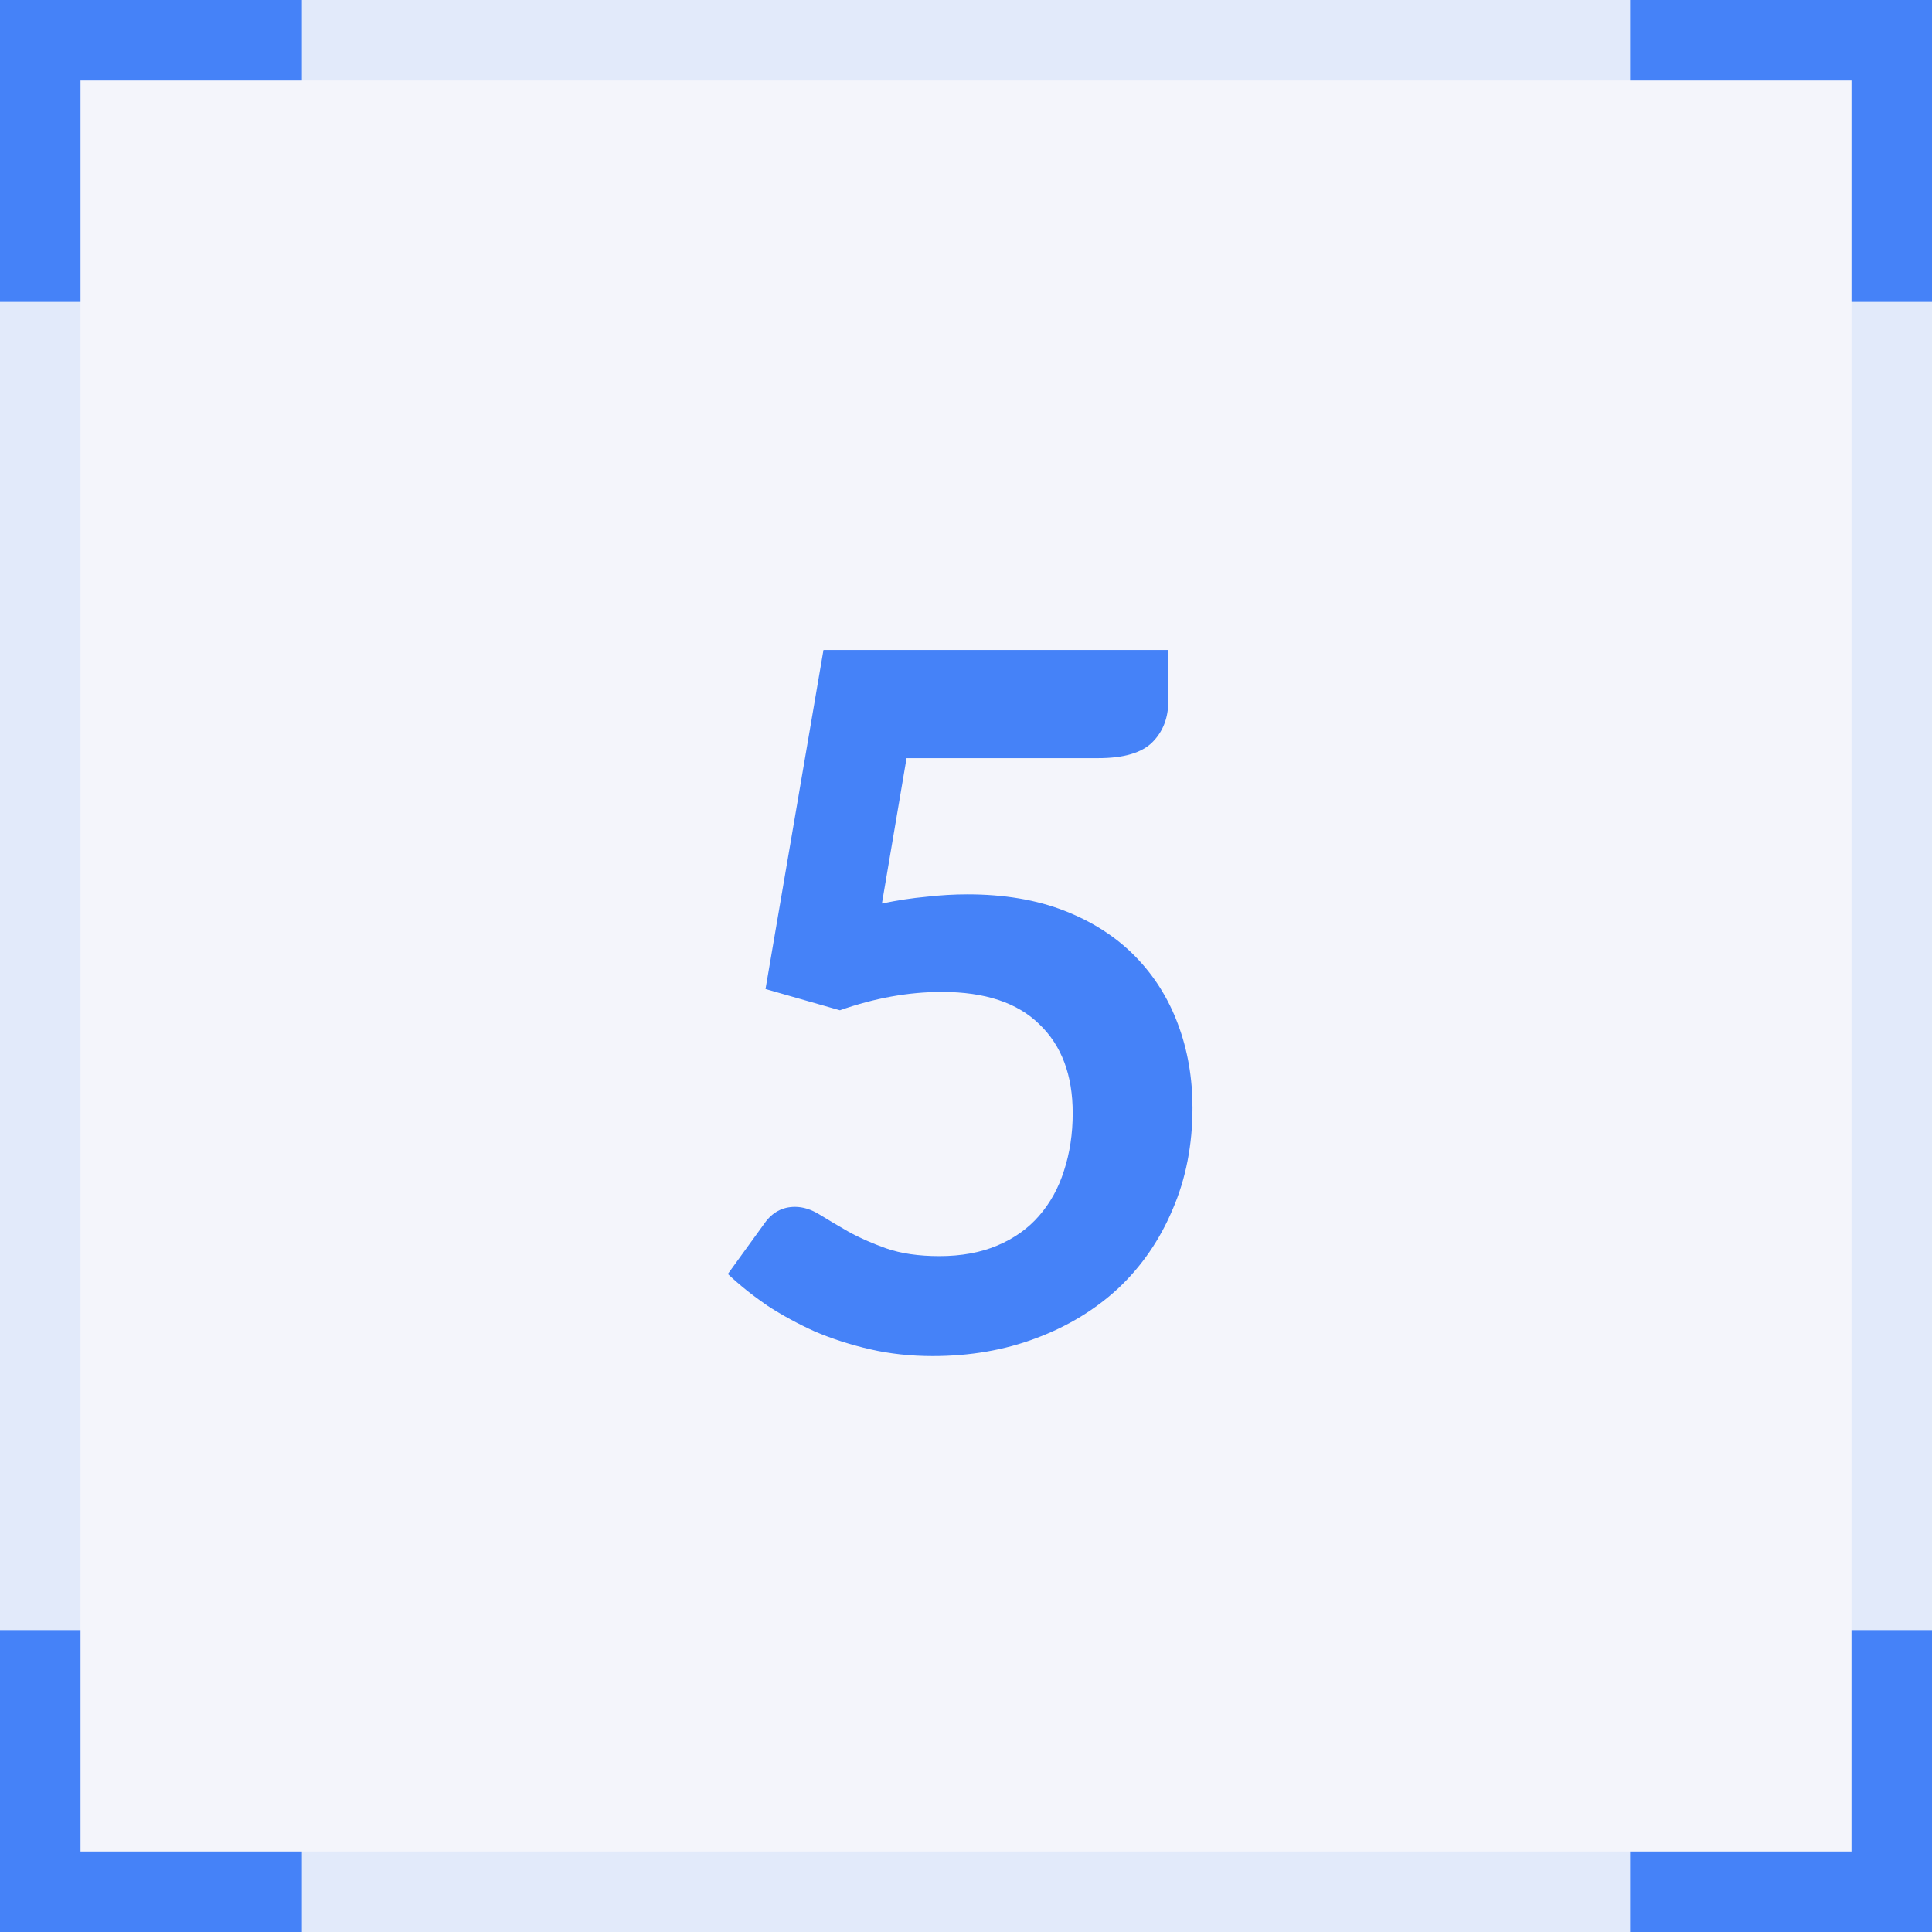
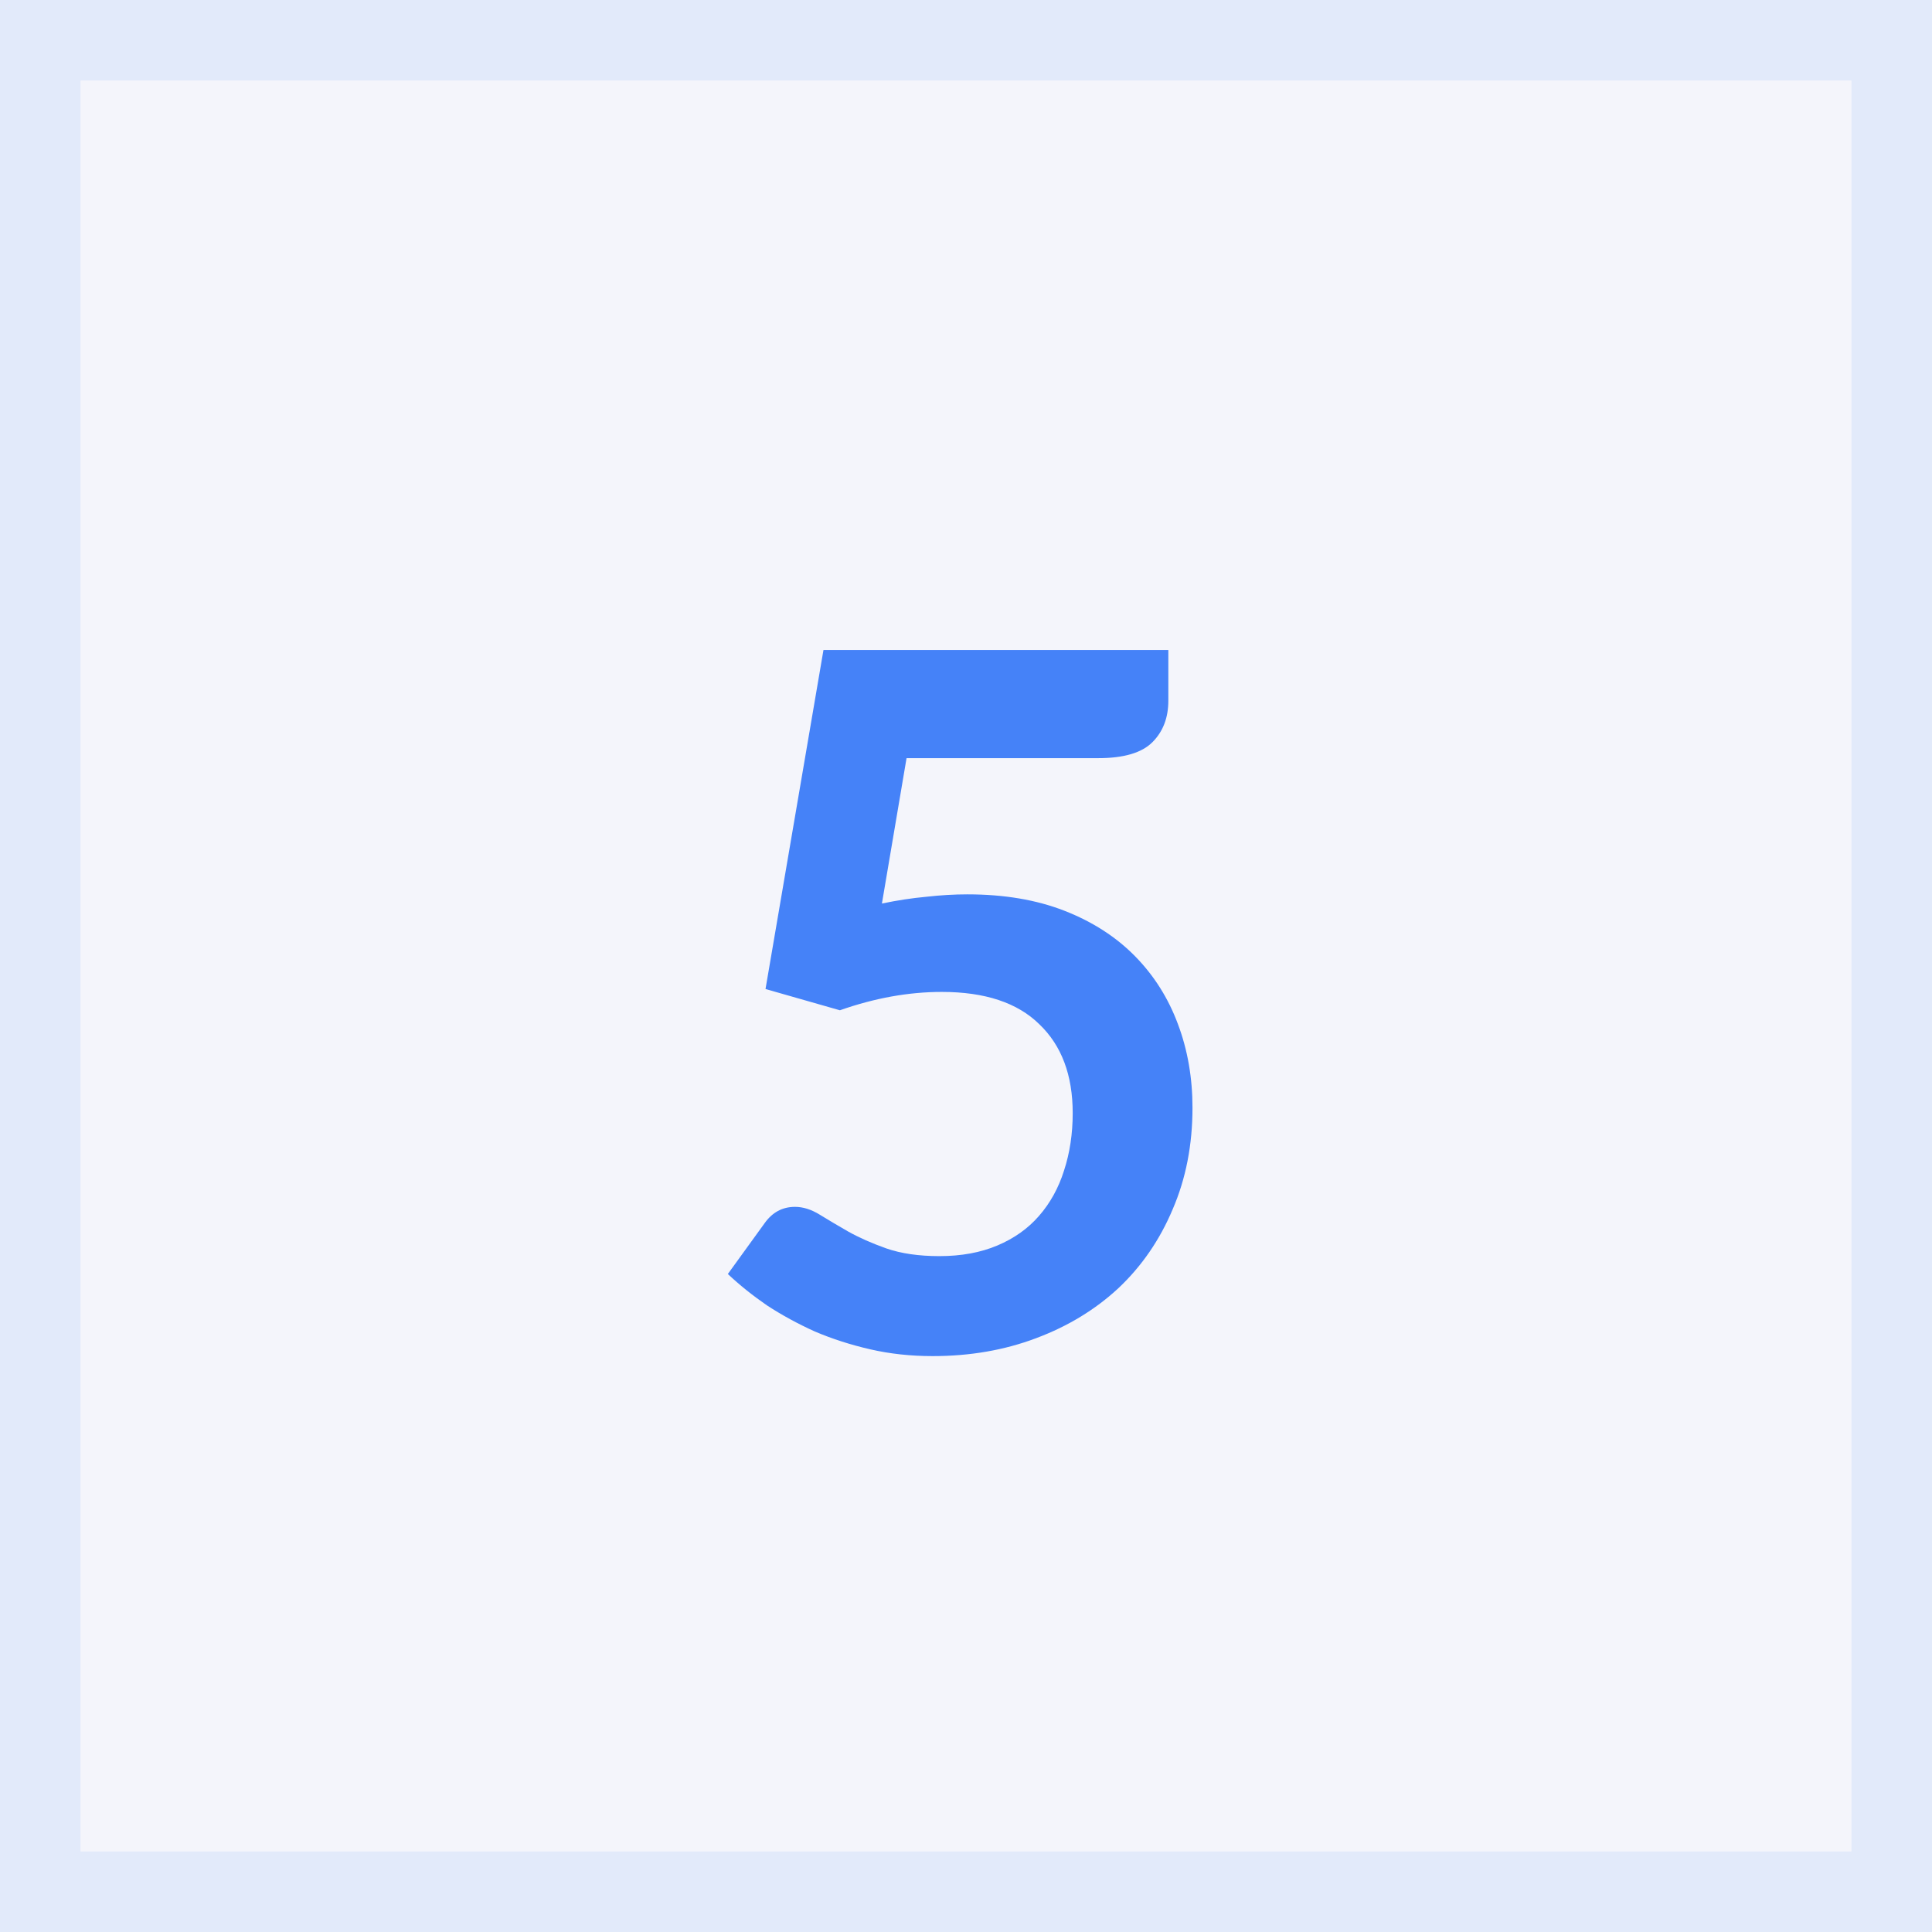
<svg xmlns="http://www.w3.org/2000/svg" width="48" height="48" viewBox="0 0 48 48" fill="none">
  <g data-figma-bg-blur-radius="8">
    <rect width="48" height="48" fill="#F4F5FB" />
    <rect x="1" y="1" width="46" height="46" stroke="#4582F8" stroke-opacity="0.1" stroke-width="2" />
-     <path d="M7.5 1H1V7.5" stroke="#4582F8" stroke-width="2" />
-     <path d="M47 7.5L47 1L40.5 1" stroke="#4582F8" stroke-width="2" />
-     <path d="M40.5 47L47 47L47 40.5" stroke="#4582F8" stroke-width="2" />
-     <path d="M1 40.5L1 47L7.5 47" stroke="#4582F8" stroke-width="2" />
    <path d="M21.911 22.448C22.295 22.368 22.663 22.312 23.015 22.28C23.367 22.24 23.707 22.22 24.035 22.22C24.947 22.22 25.751 22.356 26.447 22.628C27.143 22.9 27.727 23.276 28.199 23.756C28.671 24.236 29.027 24.8 29.267 25.448C29.507 26.088 29.627 26.78 29.627 27.524C29.627 28.444 29.463 29.284 29.135 30.044C28.815 30.804 28.367 31.456 27.791 32C27.215 32.536 26.531 32.952 25.739 33.248C24.955 33.544 24.099 33.692 23.171 33.692C22.627 33.692 22.111 33.636 21.623 33.524C21.135 33.412 20.675 33.264 20.243 33.08C19.819 32.888 19.423 32.672 19.055 32.432C18.695 32.184 18.371 31.924 18.083 31.652L18.995 30.392C19.187 30.12 19.439 29.984 19.751 29.984C19.951 29.984 20.155 30.048 20.363 30.176C20.571 30.304 20.807 30.444 21.071 30.596C21.343 30.748 21.659 30.888 22.019 31.016C22.387 31.144 22.827 31.208 23.339 31.208C23.883 31.208 24.363 31.12 24.779 30.944C25.195 30.768 25.539 30.524 25.811 30.212C26.091 29.892 26.299 29.516 26.435 29.084C26.579 28.644 26.651 28.168 26.651 27.656C26.651 26.712 26.375 25.976 25.823 25.448C25.279 24.912 24.471 24.644 23.399 24.644C22.575 24.644 21.731 24.796 20.867 25.1L19.019 24.572L20.459 16.148H29.027V17.408C29.027 17.832 28.895 18.176 28.631 18.44C28.367 18.704 27.919 18.836 27.287 18.836H22.523L21.911 22.448Z" fill="#4582F8" />
  </g>
  <defs>
    <clipPath id="bgblur_0_1270_10842_clip_path" transform="translate(8 8)">
-       <rect width="48" height="48" />
-     </clipPath>
+       </clipPath>
  </defs>
</svg>